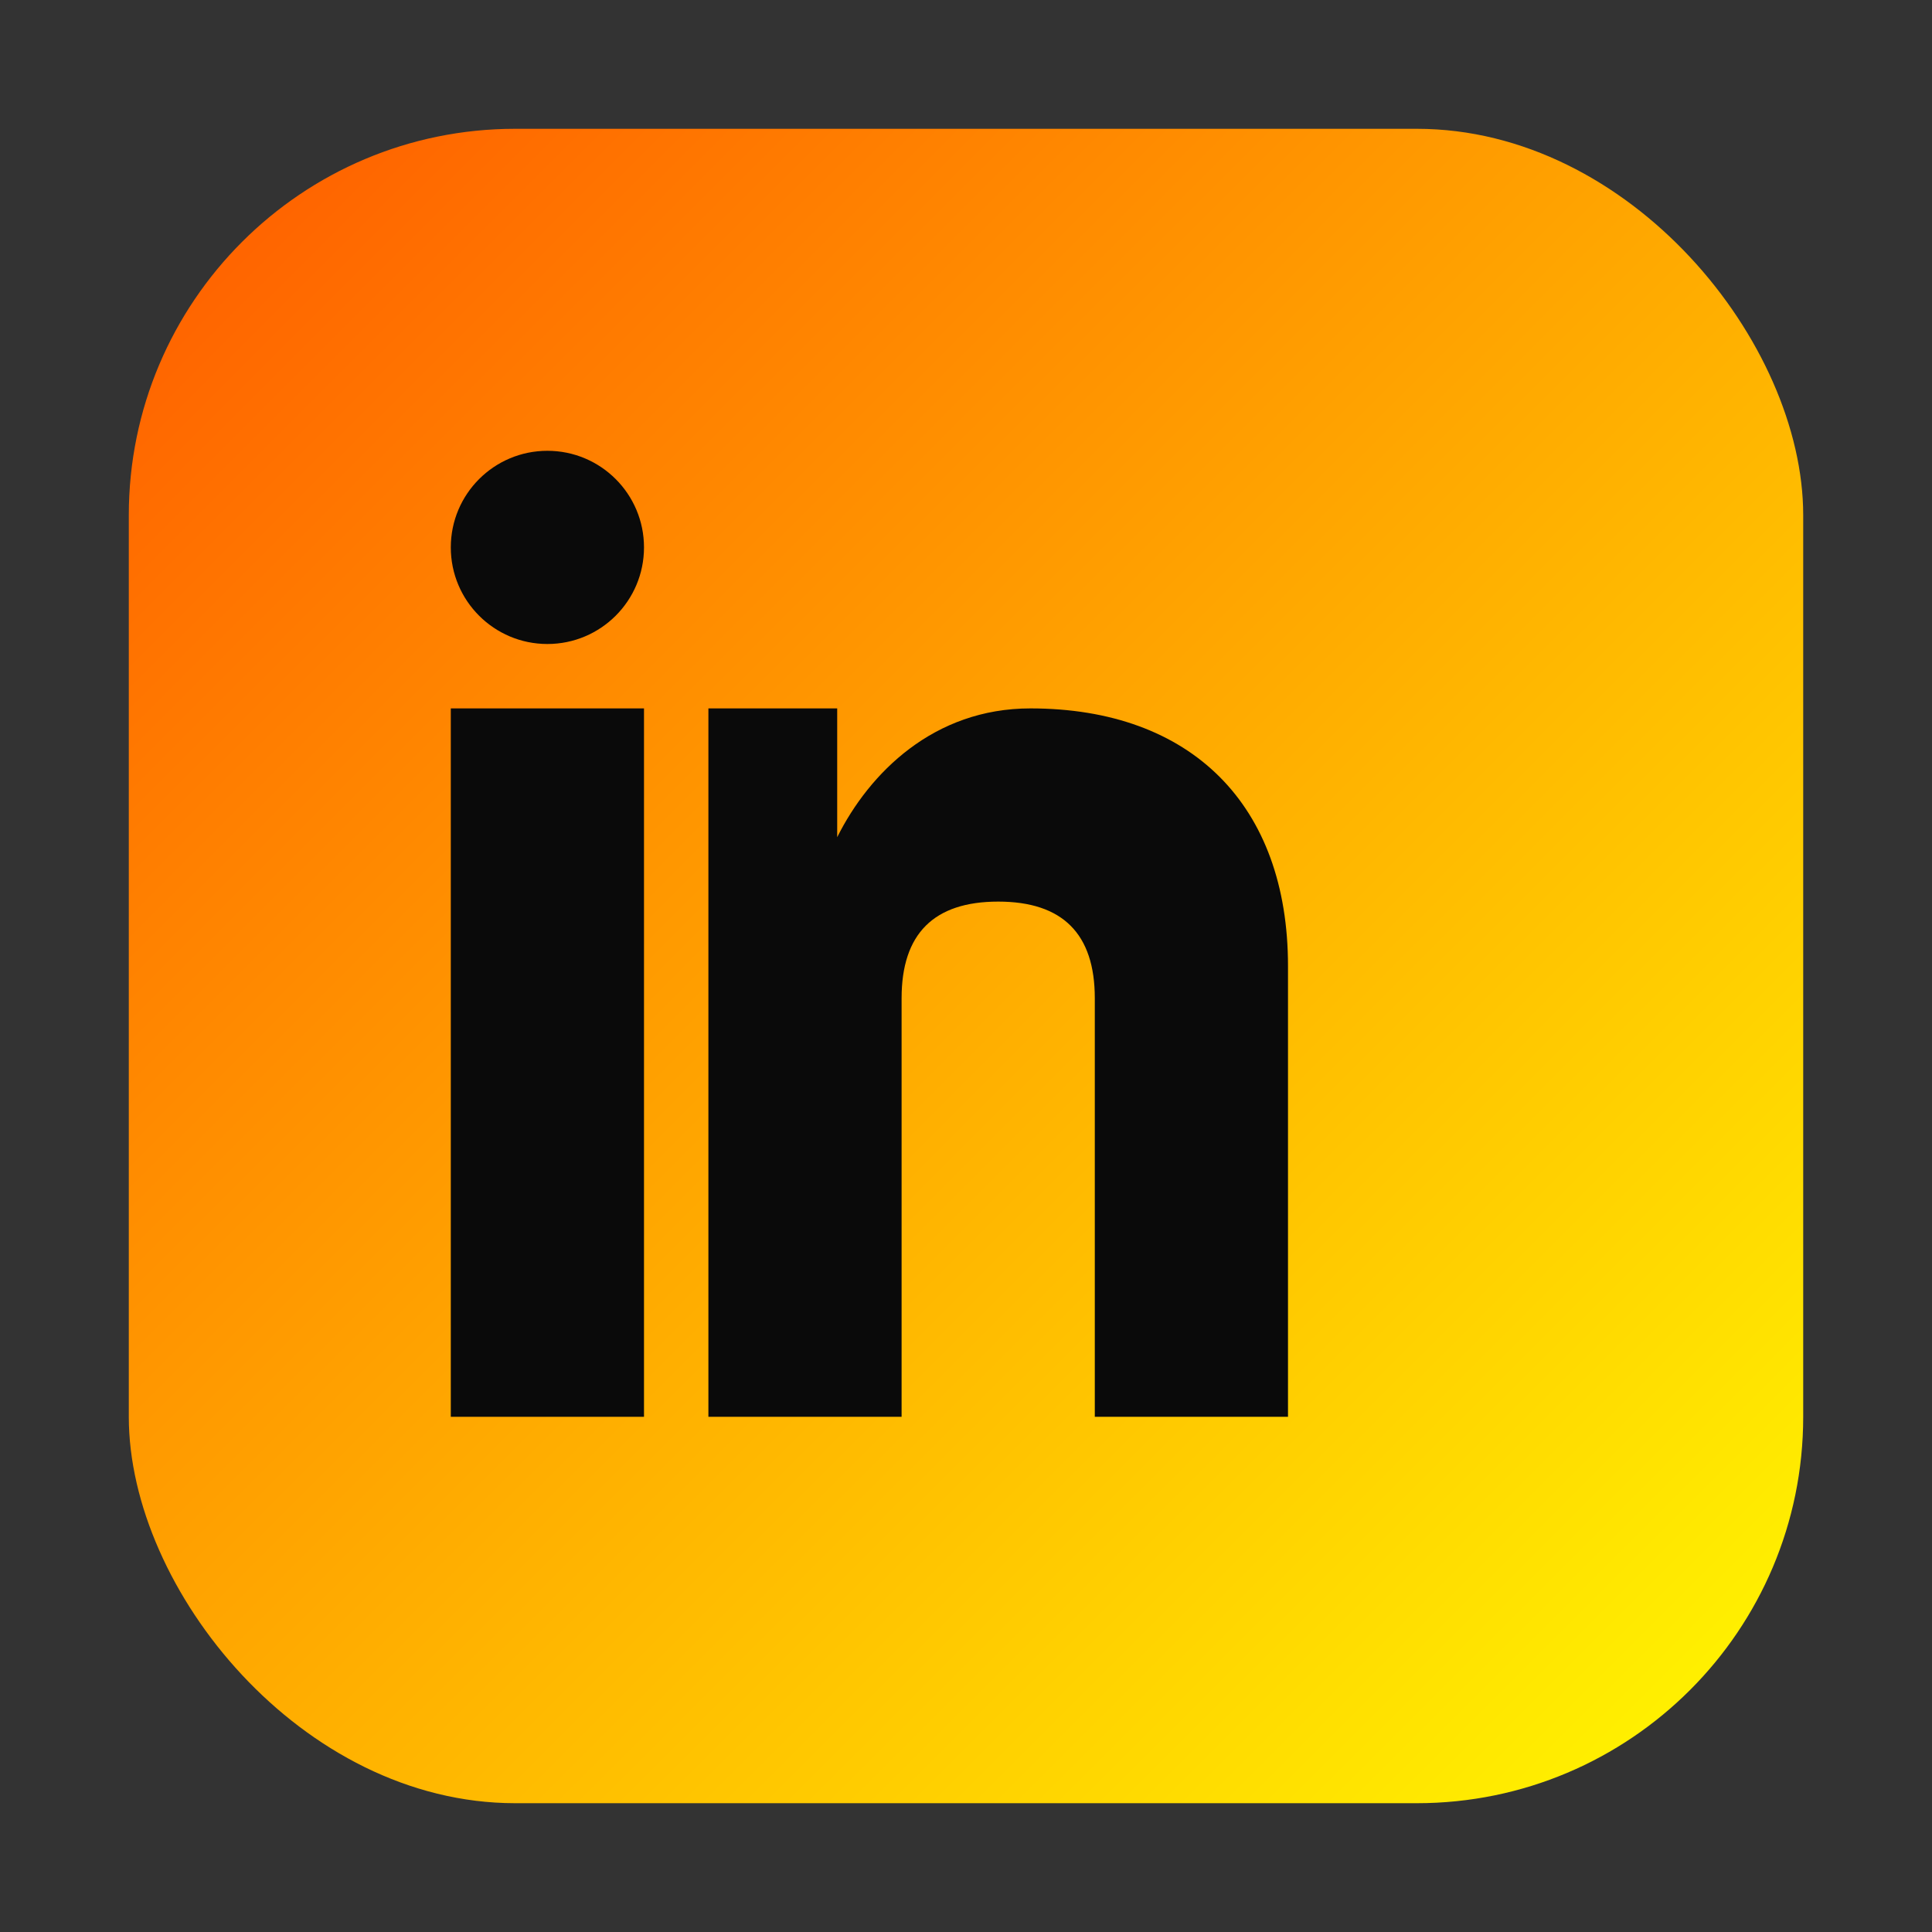
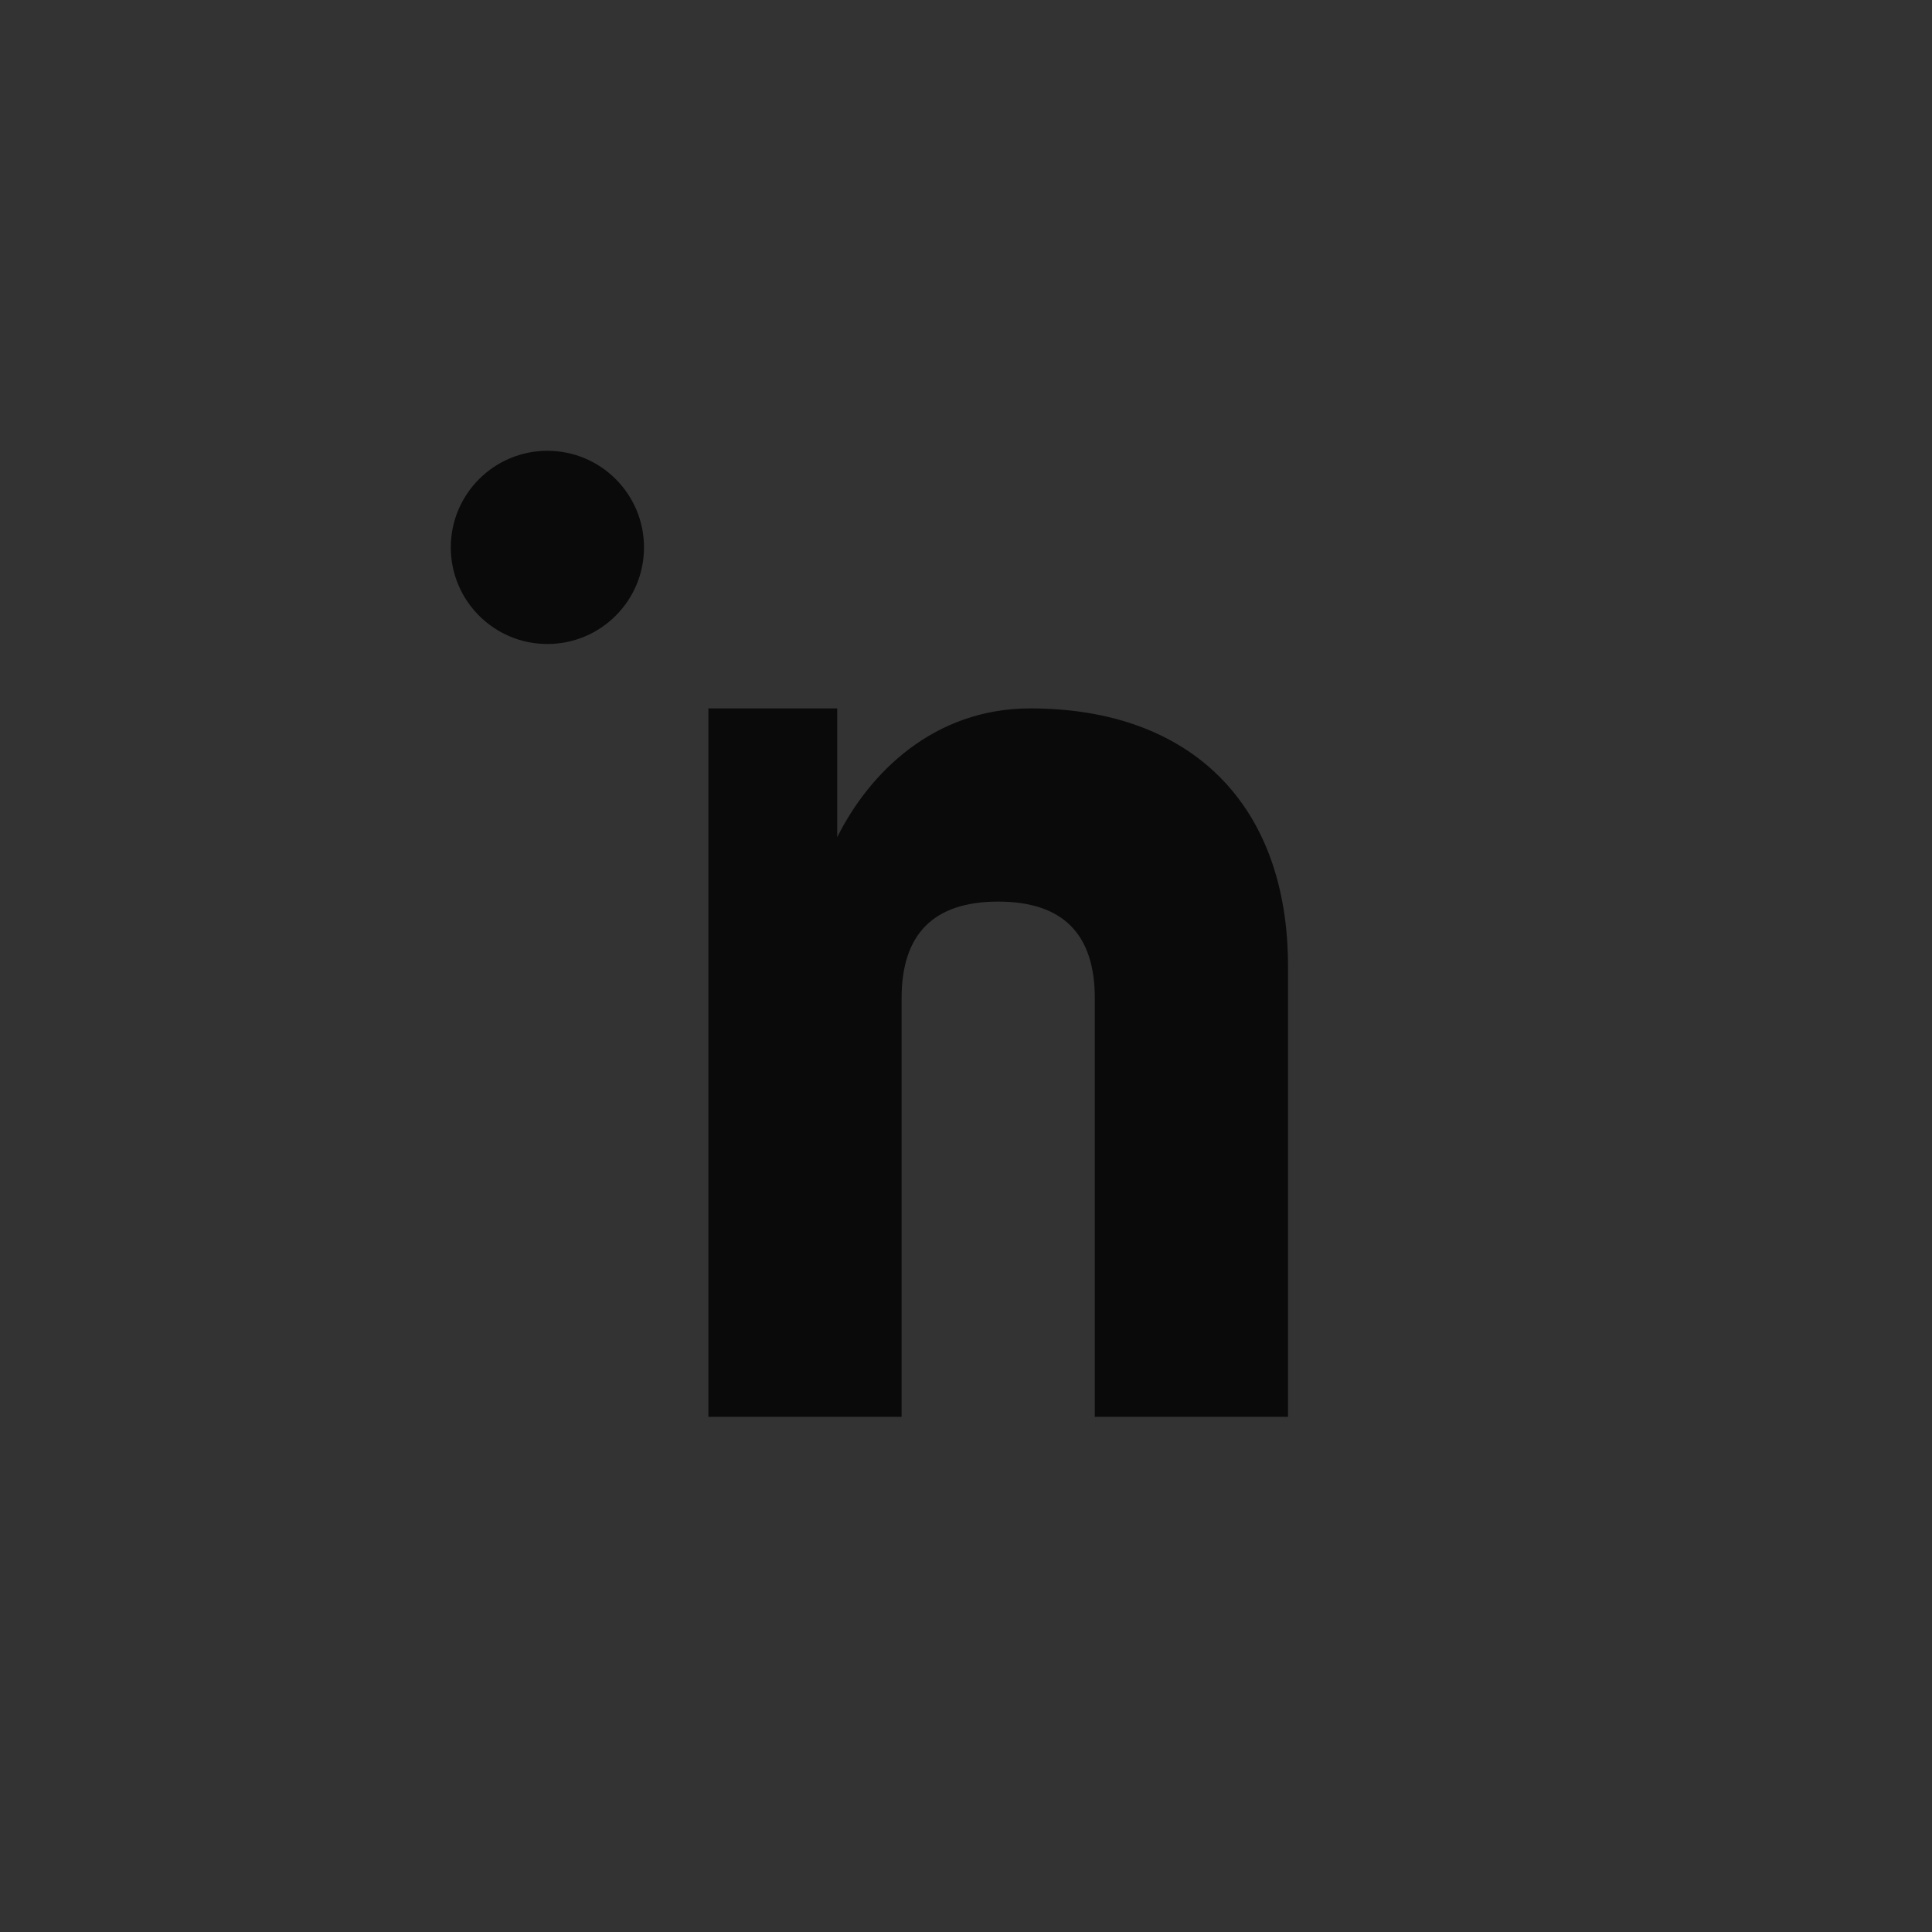
<svg xmlns="http://www.w3.org/2000/svg" width="30" height="30" viewBox="0 0 30 30" fill="none">
  <rect x="0" y="0" width="30" height="30" fill="#333333" stroke="none" />
  <defs>
    <linearGradient id="linkedin-grad" x1="0%" y1="0%" x2="100%" y2="100%">
      <stop offset="0%" style="stop-color:#ff5900" />
      <stop offset="100%" style="stop-color:#fffb00" />
    </linearGradient>
  </defs>
-   <rect x="2" y="2" width="26" height="26" rx="6" fill="url(#linkedin-grad)" />
-   <rect x="7" y="11" width="3" height="11" fill="#0a0a0a" />
  <circle cx="8.5" cy="8.5" r="1.5" fill="#0a0a0a" />
  <path d="M13 11 L13 13 C13.5 12 14.5 11 16 11 C18.5 11 20 12.5 20 15 L20 22 L17 22 L17 15.5 C17 14.5 16.5 14 15.5 14 C14.5 14 14 14.5 14 15.5 L14 22 L11 22 L11 11 L13 11 Z" fill="#0a0a0a" />
</svg>